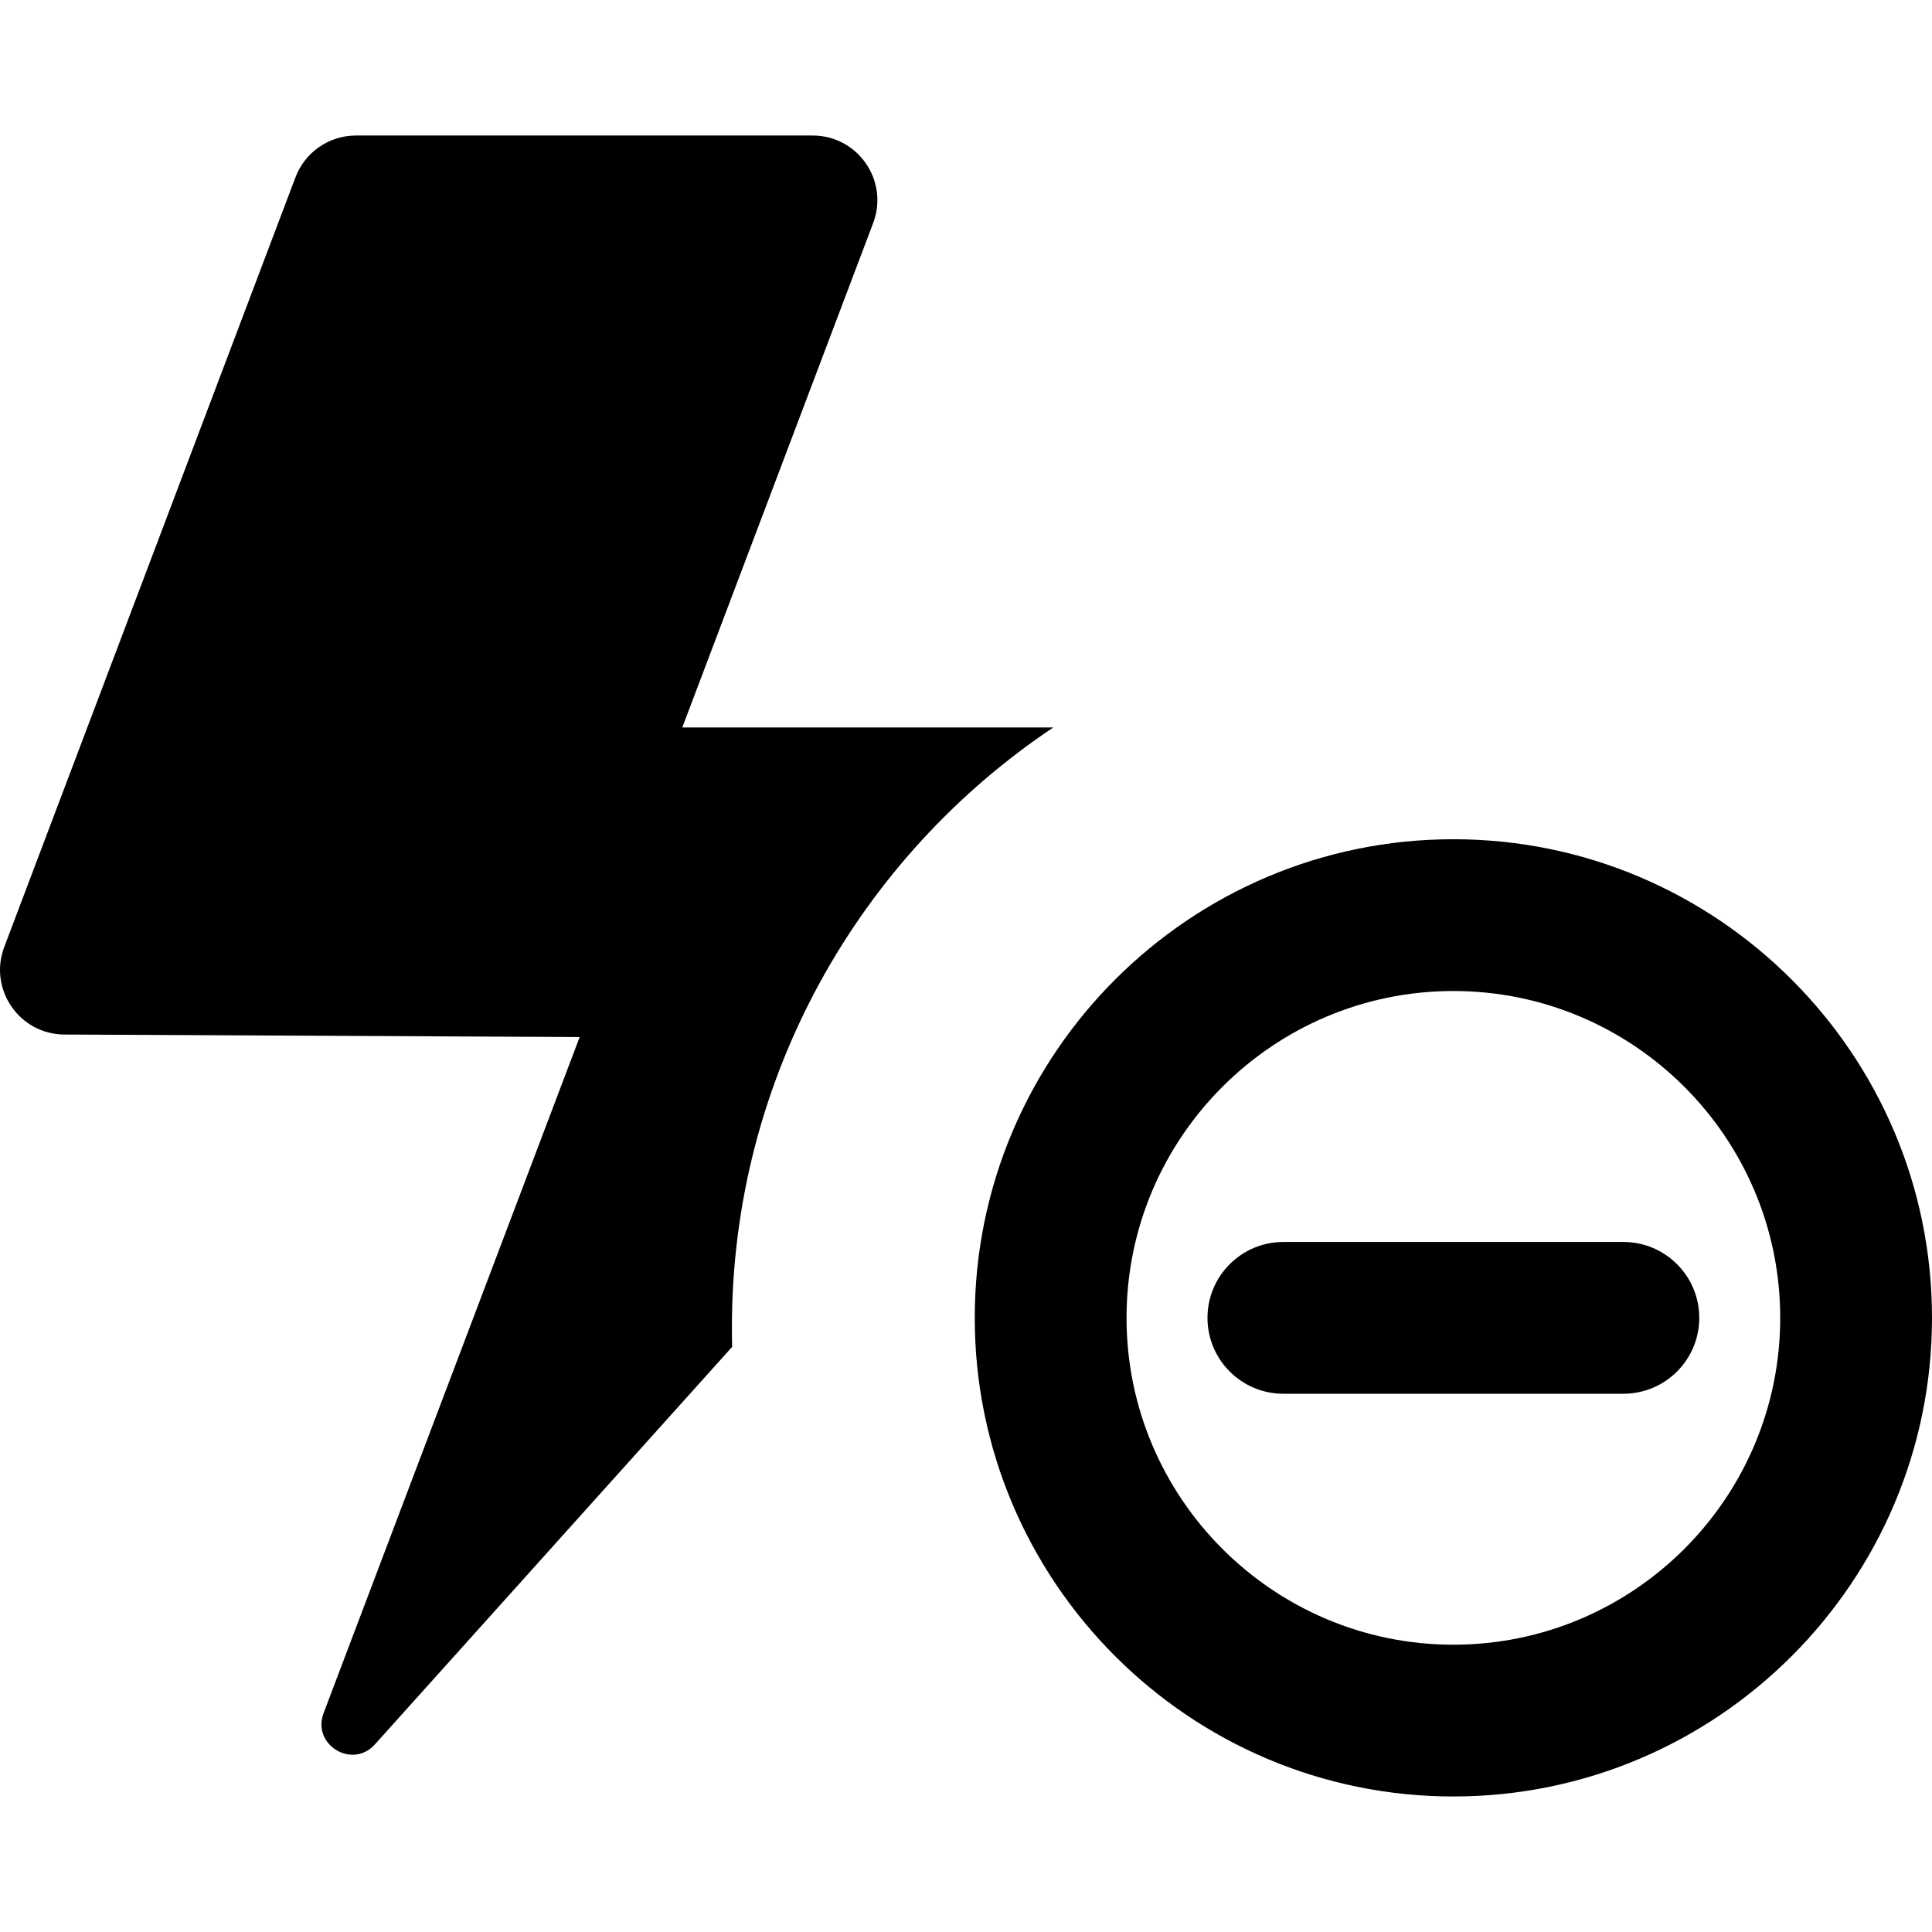
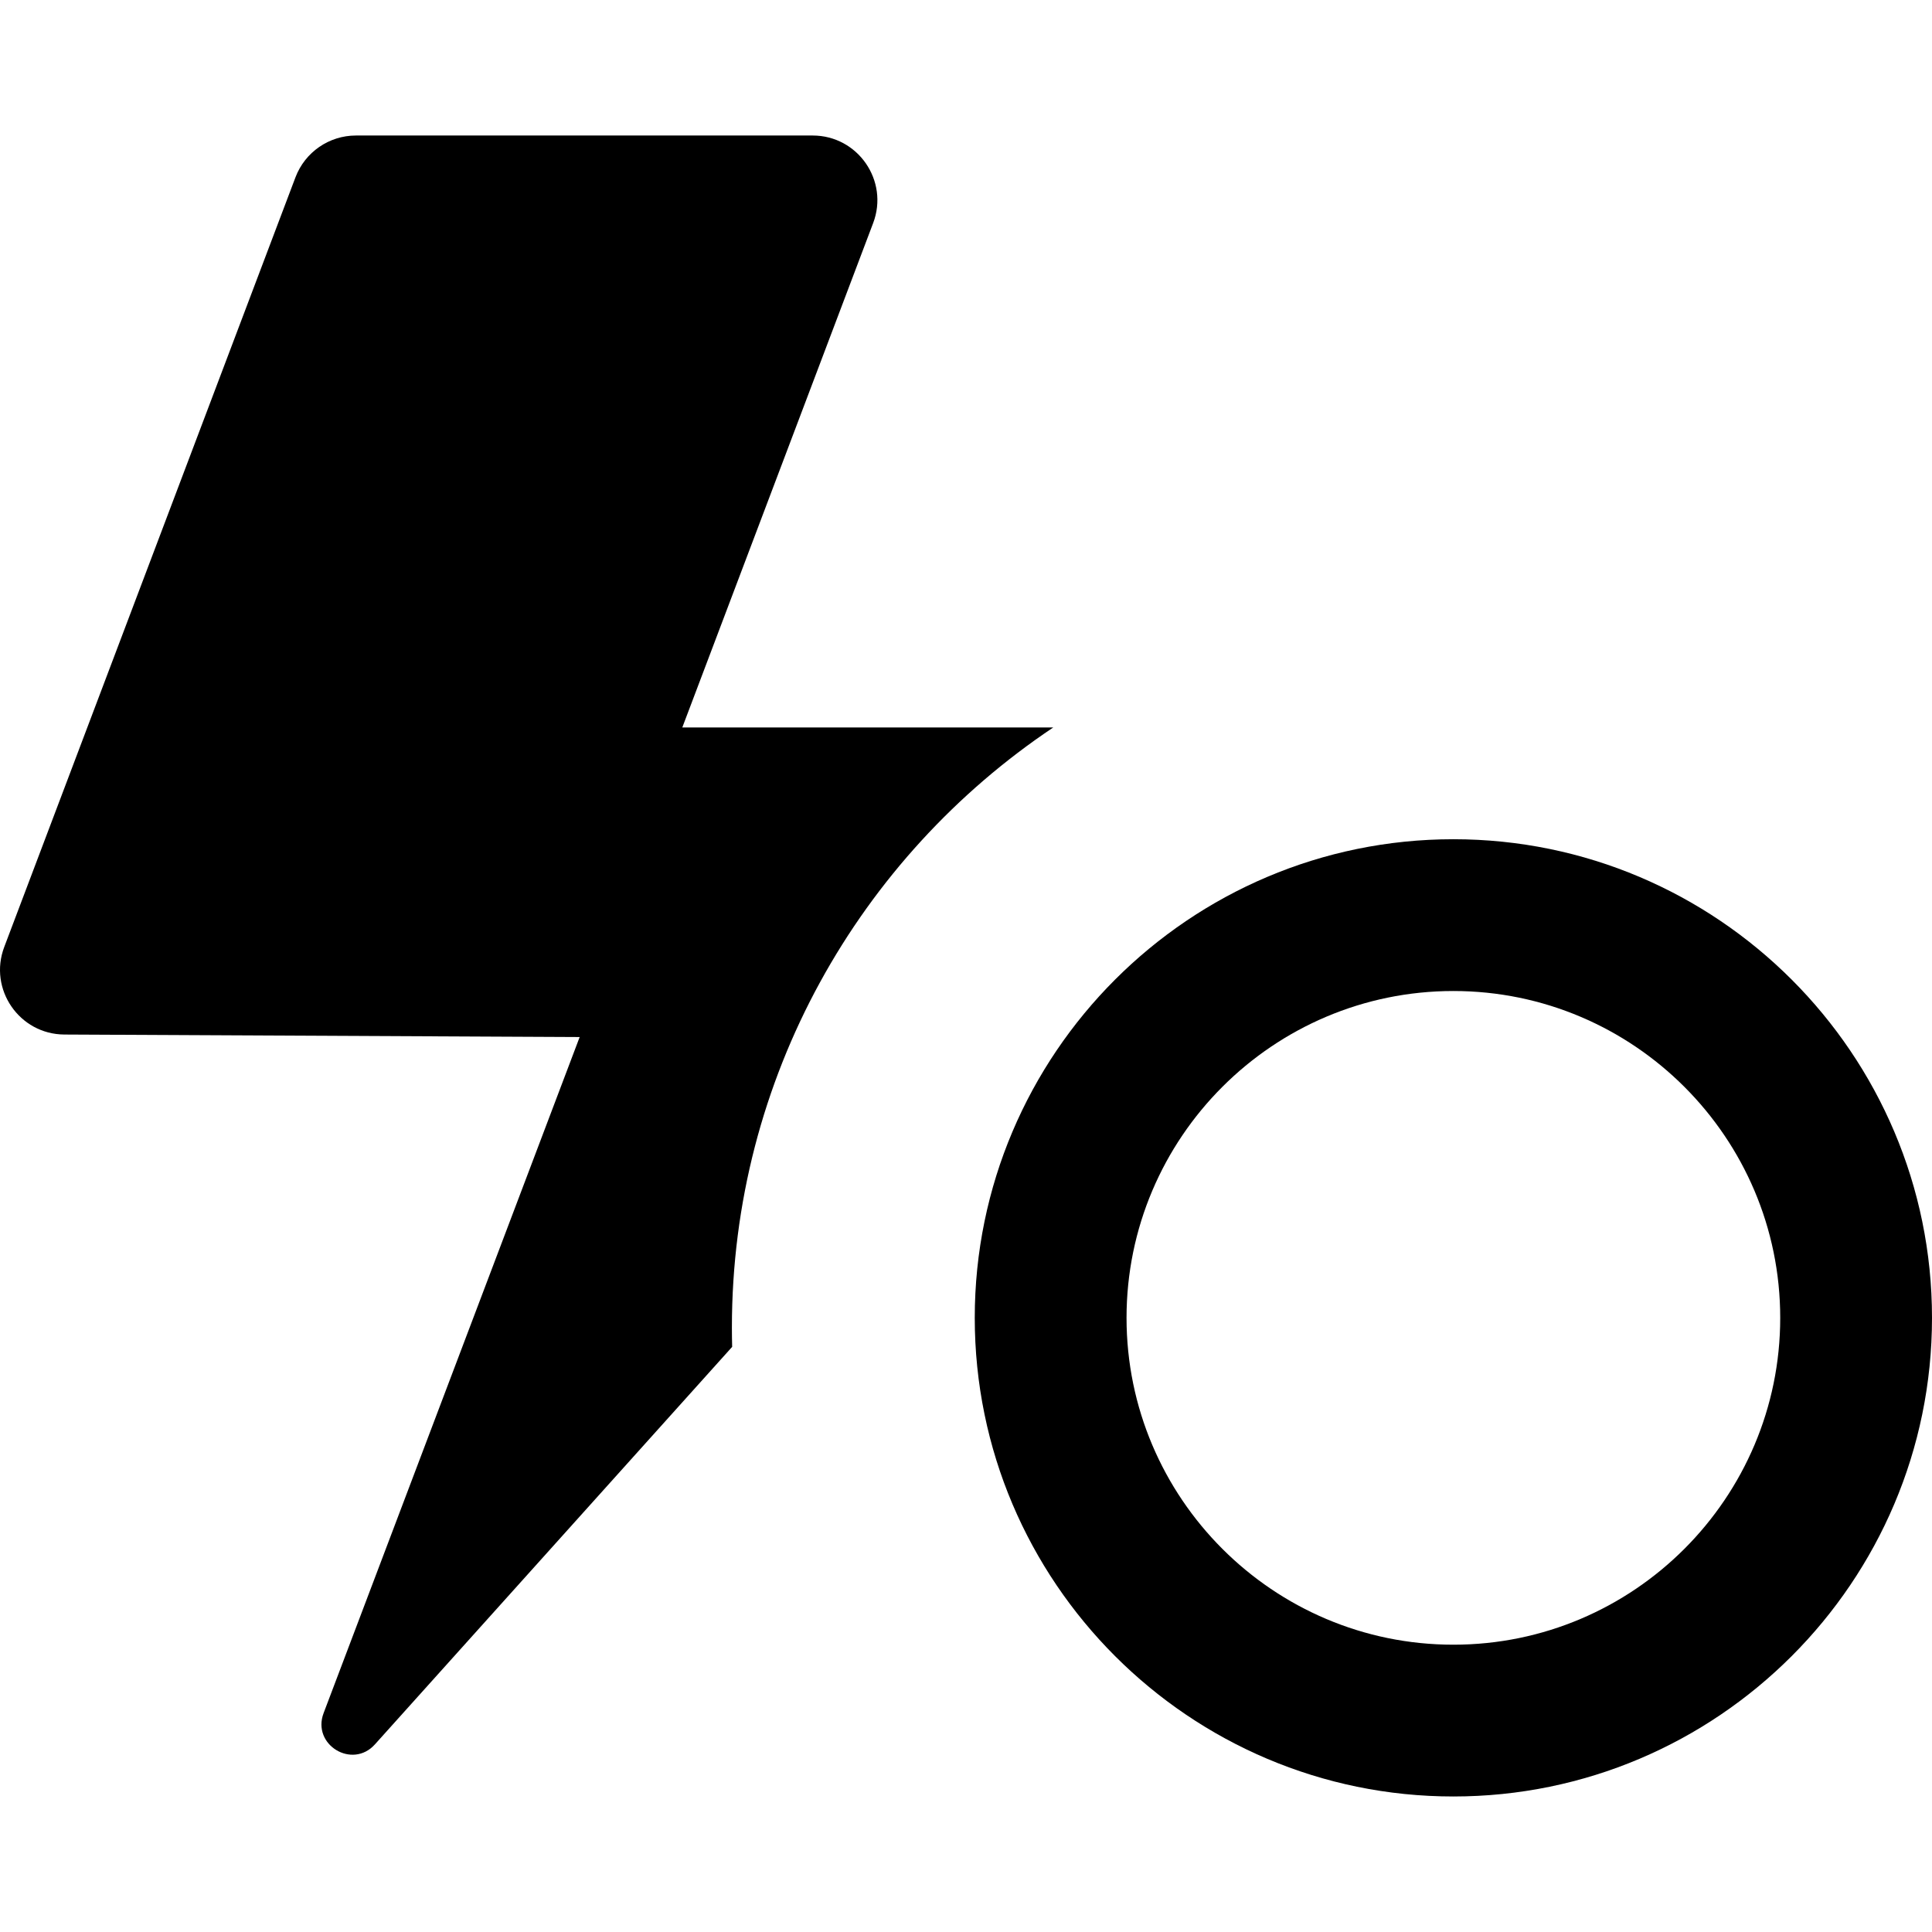
<svg xmlns="http://www.w3.org/2000/svg" fill="#000000" height="800px" width="800px" version="1.1" id="Capa_1" viewBox="0 0 318.215 318.215" xml:space="preserve">
  <g>
-     <path d="M239.382,138.227c-43.469,0-78.833,35.365-78.833,78.834s35.364,78.833,78.833,78.833s78.833-35.364,78.833-78.833   S282.851,138.227,239.382,138.227z M239.382,270.894c-29.684,0-53.833-24.149-53.833-53.833c0-29.685,24.149-53.834,53.833-53.834   s53.833,24.149,53.833,53.834C293.215,246.744,269.066,270.894,239.382,270.894z" />
-     <path d="M267.382,204.561h-56c-6.903,0-12.5,5.597-12.5,12.5s5.597,12.5,12.5,12.5h56c6.903,0,12.5-5.597,12.5-12.5   S274.285,204.561,267.382,204.561z" />
+     <path d="M239.382,138.227c-43.469,0-78.833,35.365-78.833,78.834s35.364,78.833,78.833,78.833s78.833-35.364,78.833-78.833   S282.851,138.227,239.382,138.227M239.382,270.894c-29.684,0-53.833-24.149-53.833-53.833c0-29.685,24.149-53.834,53.833-53.834   s53.833,24.149,53.833,53.834C293.215,246.744,269.066,270.894,239.382,270.894z" />
    <path d="M173.477,119.821h-61.098l31.436-83.08c2.636-6.968-2.512-14.42-9.962-14.42H58.629c-4.428,0-8.395,2.74-9.962,6.882   L0.699,155.975c-2.629,6.947,2.482,14.384,9.91,14.42l84.867,0.413L53.299,282.165c-1.974,5.211,4.727,9.293,8.452,5.148   l58.841-65.476c-0.028-1.057-0.043-2.118-0.043-3.182C120.549,177.492,141.59,141.155,173.477,119.821z" />
  </g>
</svg>